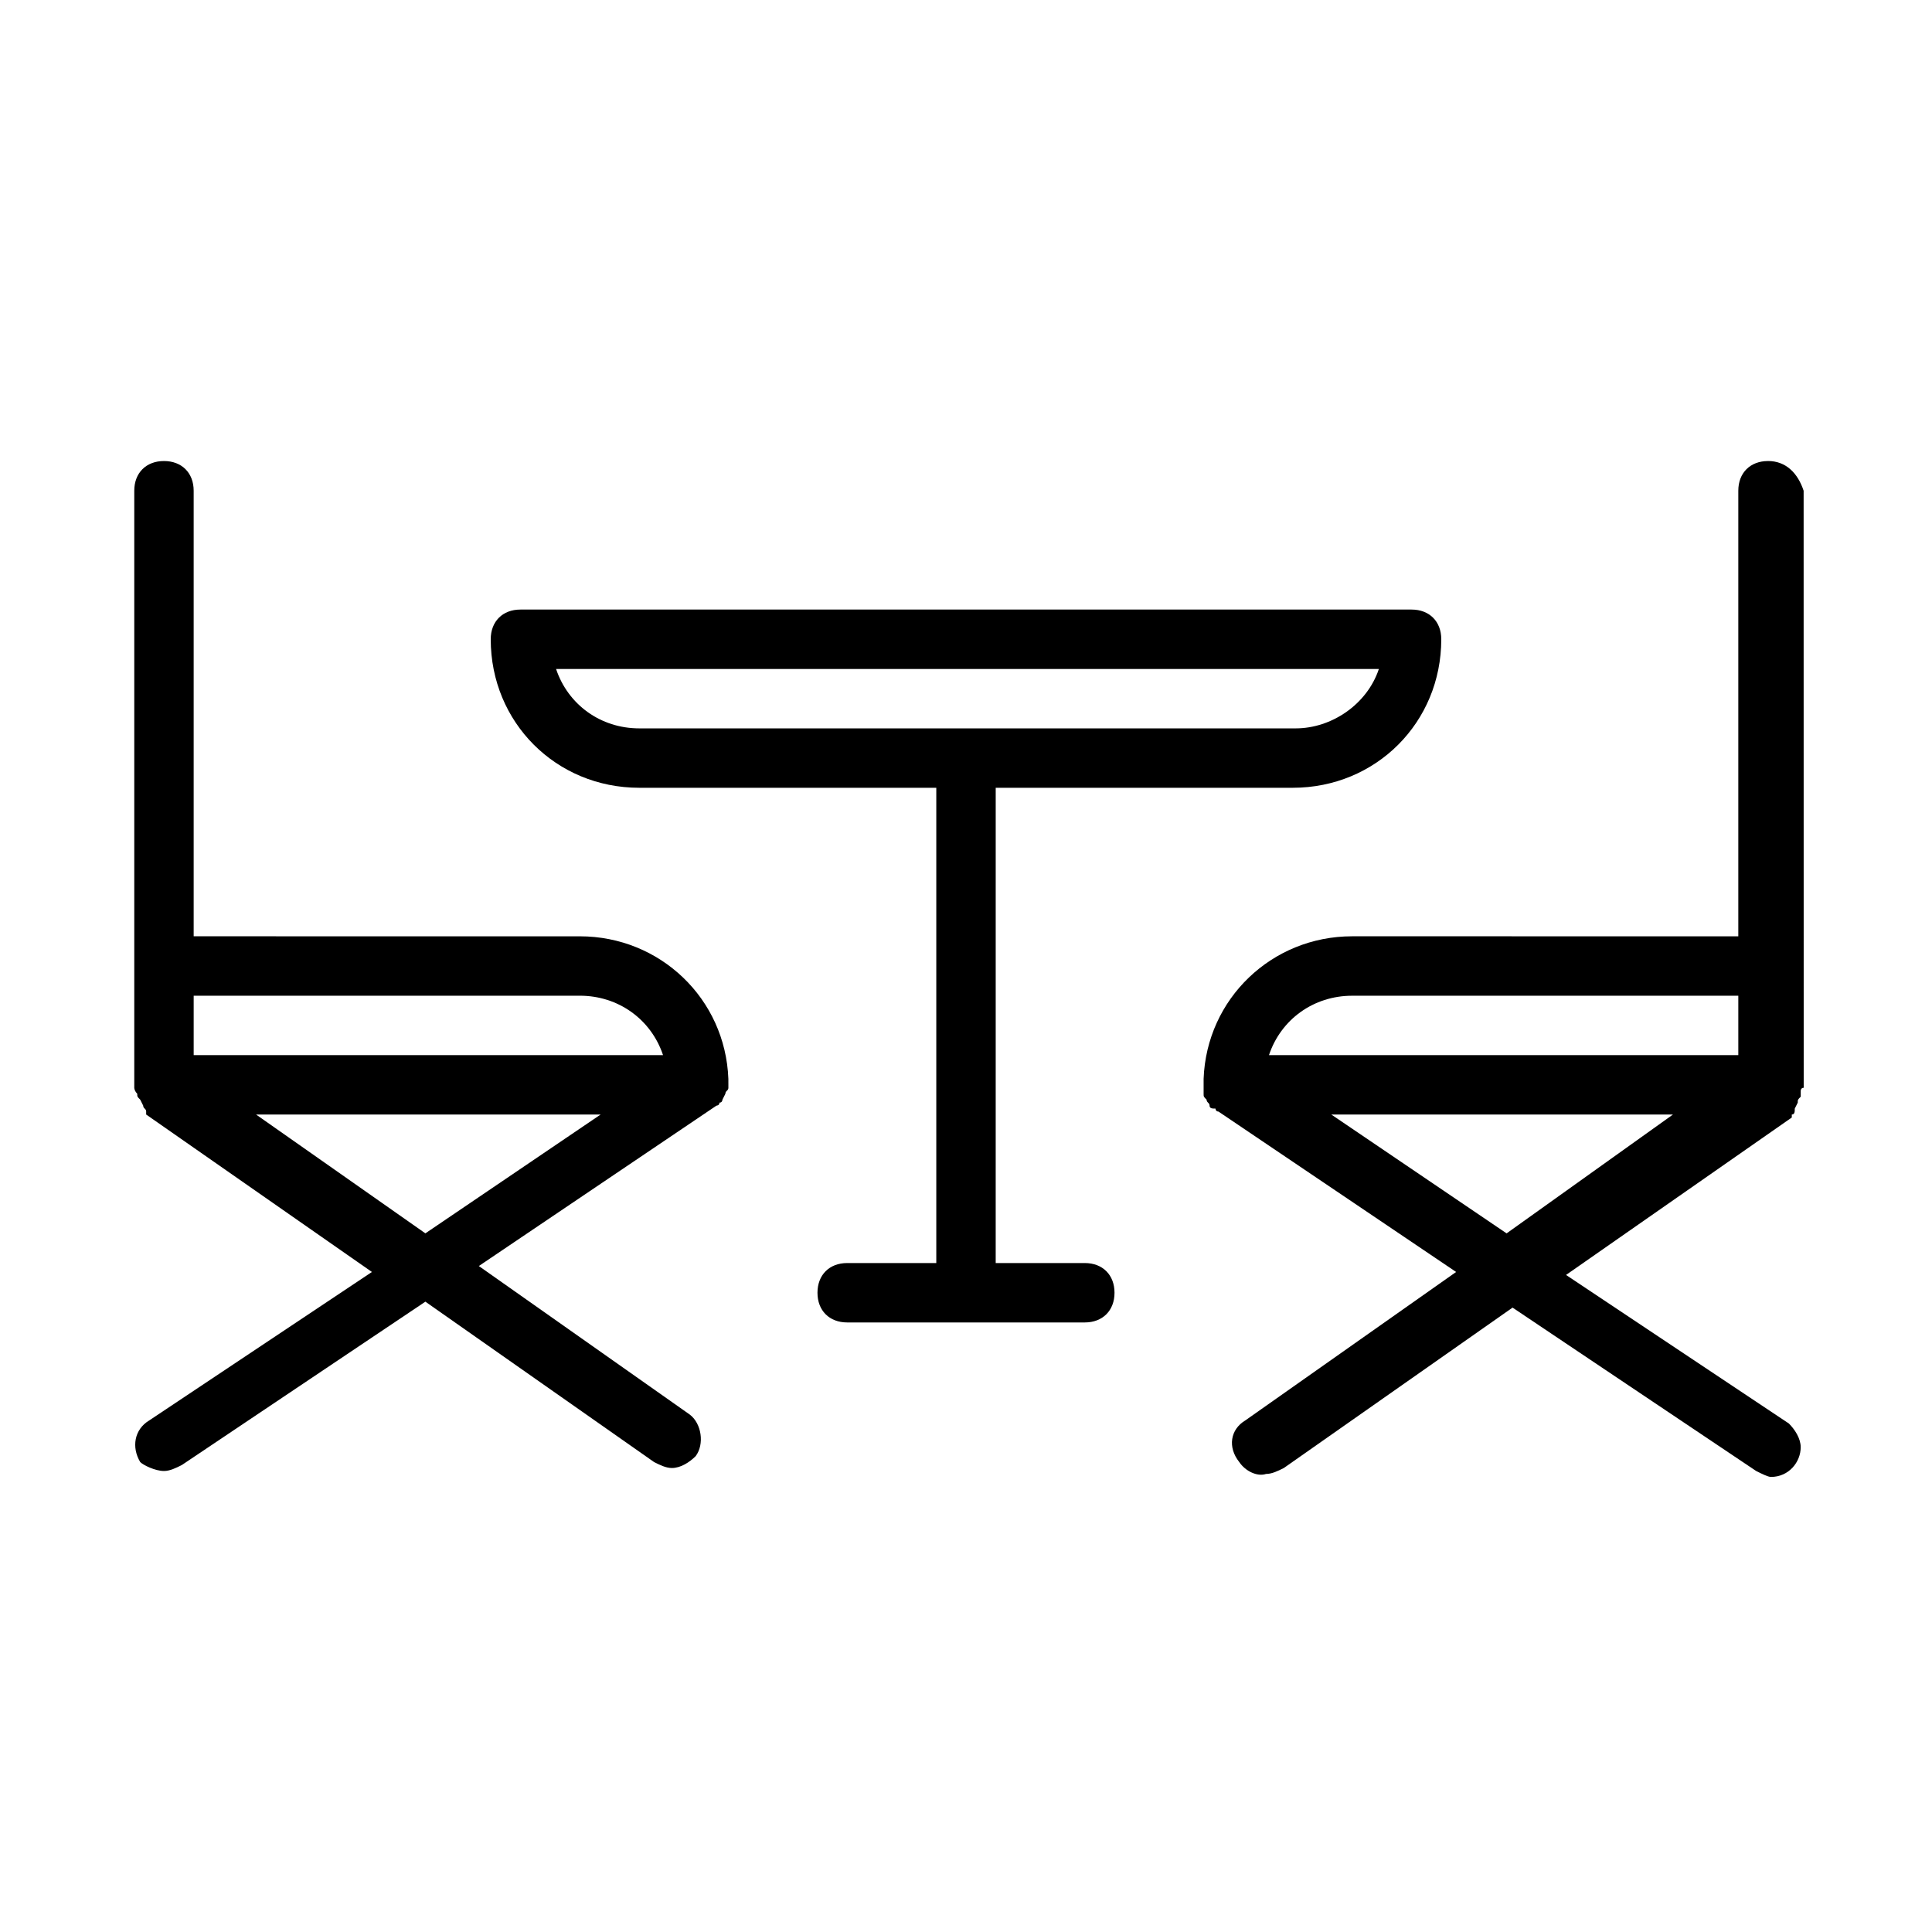
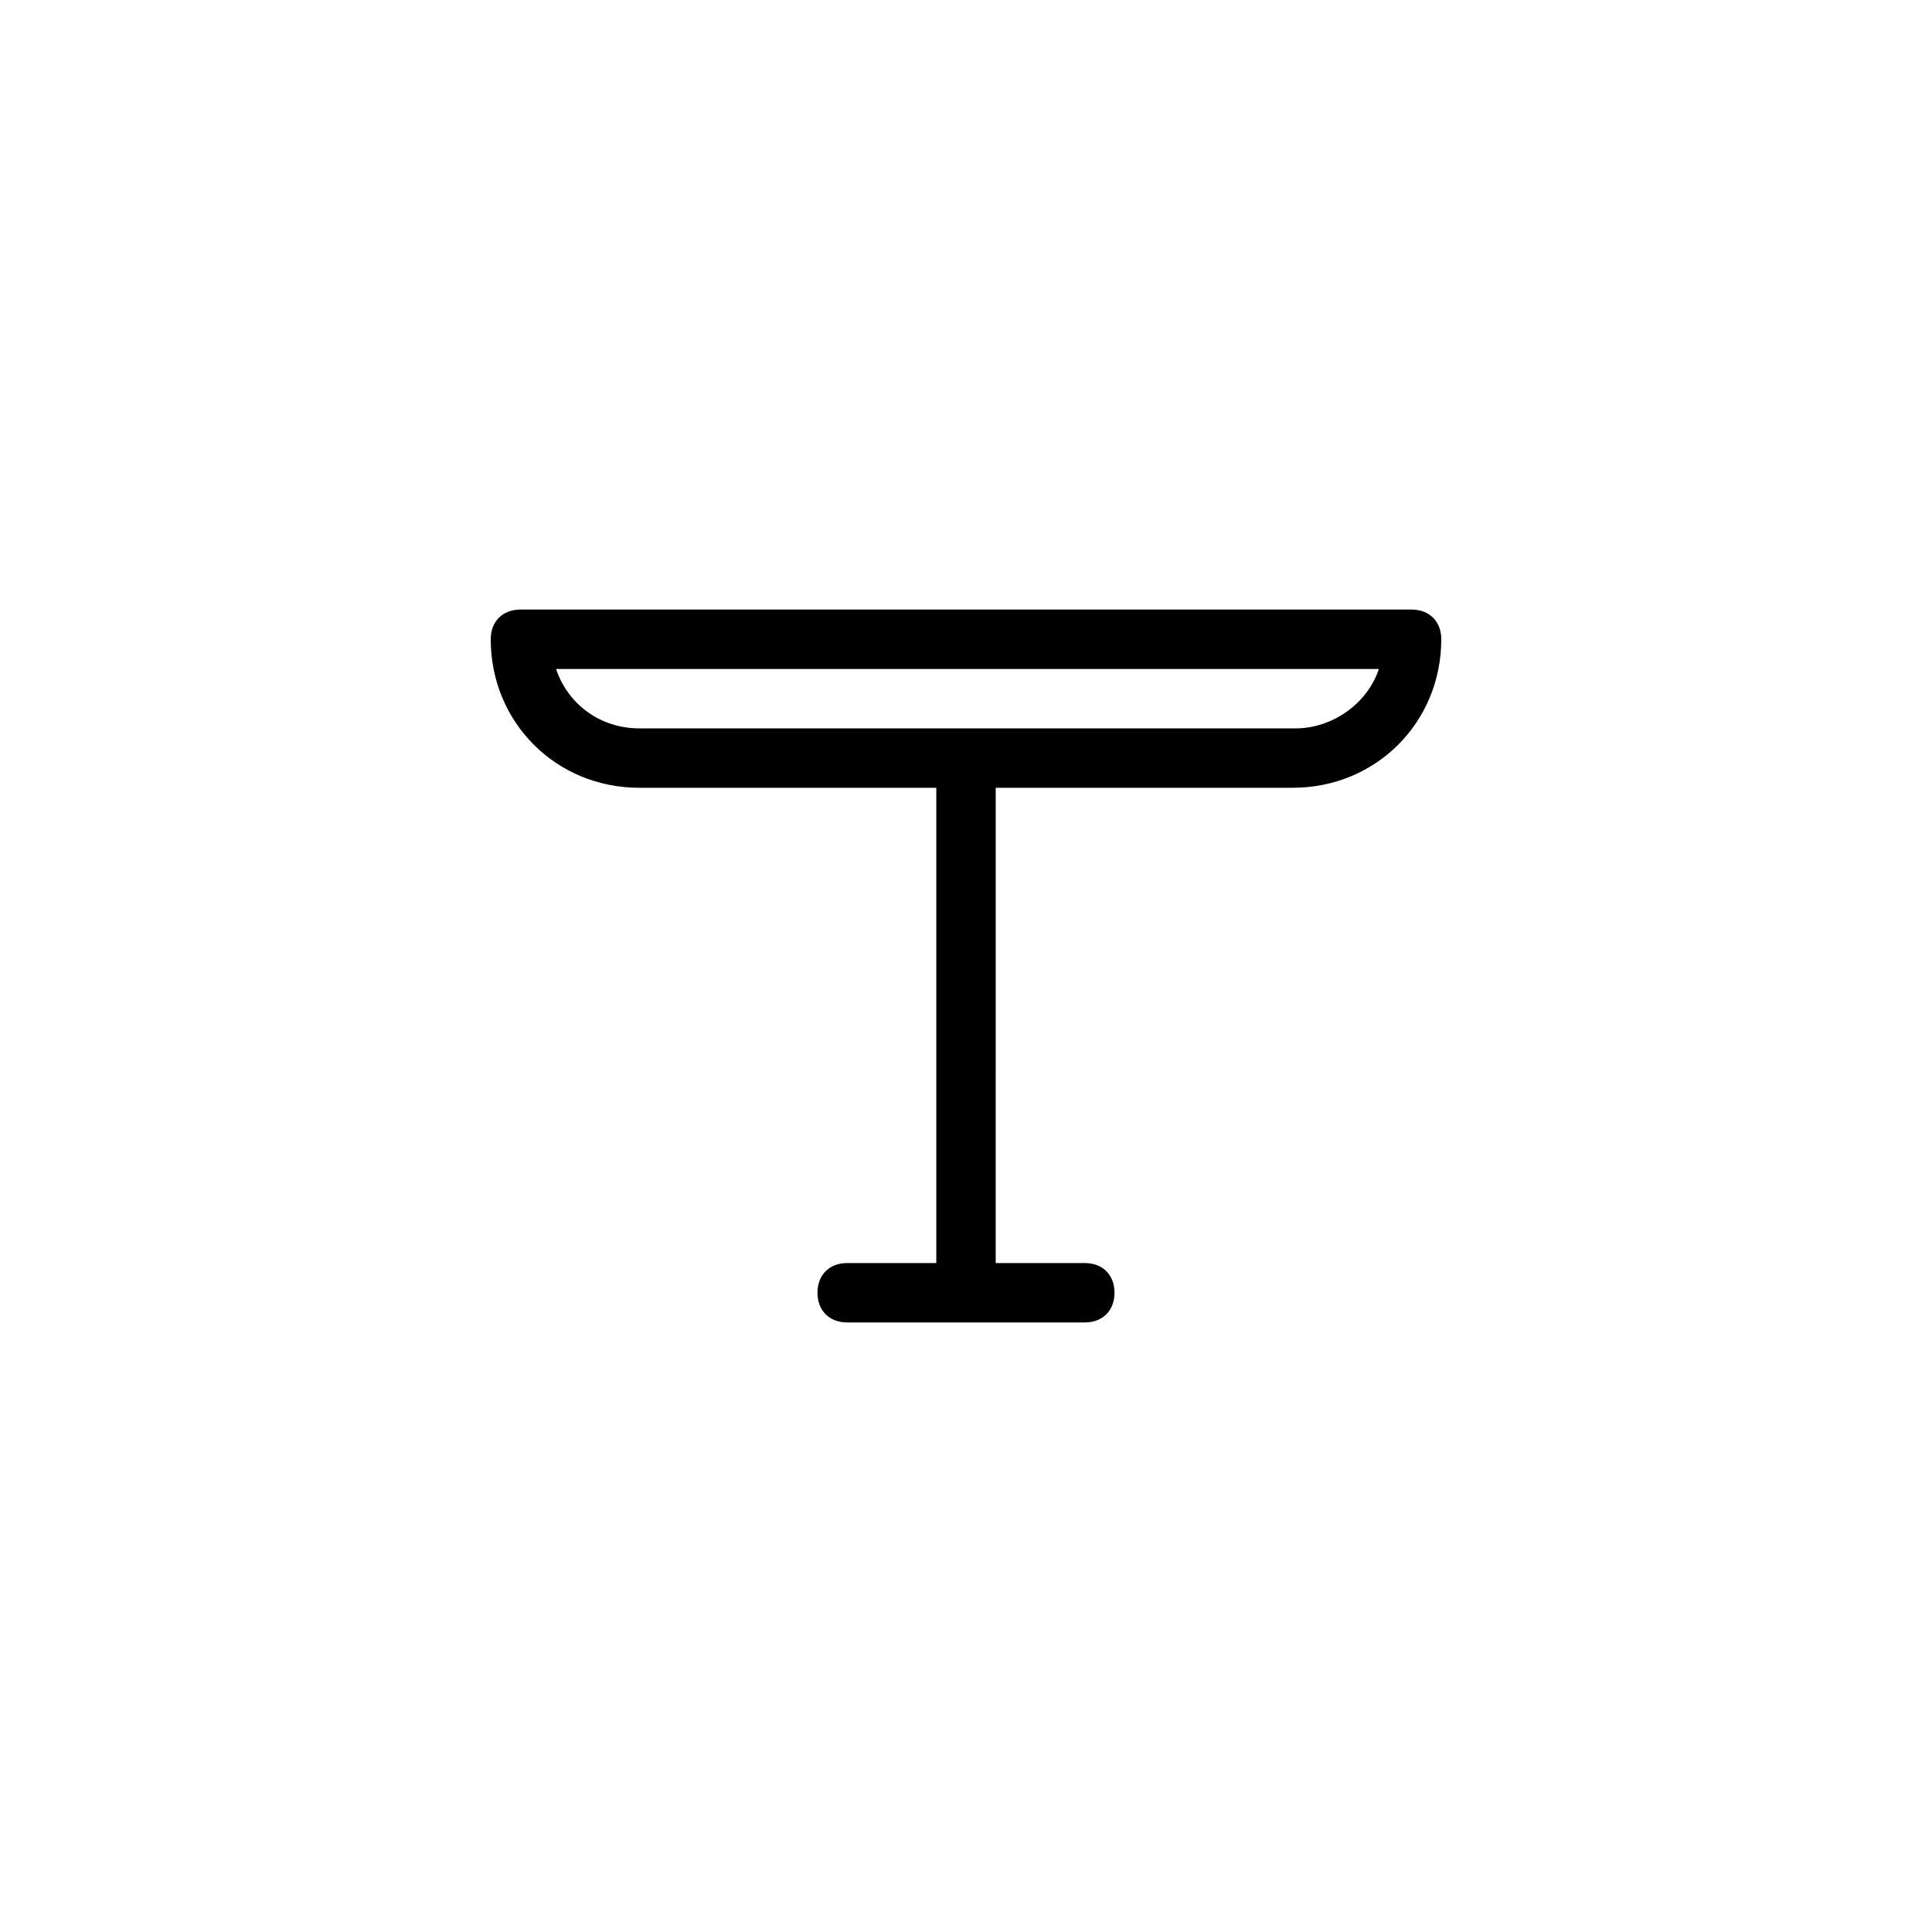
<svg xmlns="http://www.w3.org/2000/svg" fill="#000000" width="800px" height="800px" version="1.1" viewBox="144 144 512 512">
  <g>
    <path d="m470.85 352.77h15.742c22.043 0 39.359-17.32 39.359-39.359 0-4.723-3.148-7.871-7.871-7.871h-236.16c-4.723 0-7.871 3.148-7.871 7.871 0 22.043 17.32 39.359 39.359 39.359h78.719v125.95h-23.617c-4.723 0-7.871 3.148-7.871 7.871s3.148 7.871 7.871 7.871h62.977c4.723 0 7.871-3.148 7.871-7.871s-3.148-7.871-7.871-7.871h-23.617l0.004-125.95zm-157.44-15.742c-10.234 0-18.895-6.297-22.043-15.742h218.05c-3.148 9.445-12.594 15.742-22.043 15.742z" />
-     <path d="m180.37 433.85c0 0.789 0 0.789 0.789 1.574l0.789 1.574c0 0.789 0.789 0.789 0.789 1.574v0.789l59.828 41.723-59.039 39.359c-3.938 2.363-4.723 7.086-2.363 11.02 0.785 0.789 3.934 2.363 6.293 2.363 1.574 0 3.148-0.789 4.723-1.574l64.551-43.297 60.613 42.508c1.574 0.789 3.148 1.574 4.723 1.574 2.363 0 4.723-1.574 6.297-3.148 2.363-3.148 1.574-8.66-1.574-11.02l-55.891-39.359 62.977-42.508s0.789 0 0.789-0.789c0.789 0 0.789-0.789 0.789-0.789l0.789-1.574c0-0.789 0.789-0.789 0.789-1.574v-1.574l-0.004 0.789v-1.574c-0.789-21.254-18.105-37.785-39.359-37.785l-102.34-0.004v-118.08c0-4.723-3.148-7.871-7.871-7.871s-7.871 3.148-7.871 7.871v157.44 0.789c0-0.004 0 0.785 0.785 1.57zm31.488 5.512h91.316l-46.445 31.488zm107.85-15.746h-124.38v-15.742h102.34c10.234 0 18.895 6.297 22.043 15.742z" />
-     <path d="m612.54 266.18c-4.723 0-7.871 3.148-7.871 7.871v118.08l-102.34-0.004c-21.254 0-38.574 16.531-39.359 37.785v1.574 0.789 1.574c0 0.789 0 0.789 0.789 1.574 0 0.789 0.789 0.789 0.789 1.574 0 0.789 0.789 0.789 1.574 0.789 0 0 0 0.789 0.789 0.789l62.977 42.508-55.891 39.359c-3.938 2.363-4.723 7.086-1.574 11.02 1.574 2.363 4.723 3.938 7.086 3.148 1.574 0 3.148-0.789 4.723-1.574l60.613-42.508 64.551 43.297c1.574 0.789 3.148 1.574 3.938 1.574 4.723 0 7.871-3.938 7.871-7.871 0-2.363-1.574-4.723-3.148-6.297l-59.039-39.359 59.828-41.723v-0.789c0.789 0 0.789-0.789 0.789-1.574l0.789-1.574c0-0.789 0-0.789 0.789-1.574v-1.574s0-0.789 0.789-0.789l-0.02-158.23c-1.574-4.723-4.723-7.871-9.445-7.871zm-110.21 141.7h102.34v15.742h-124.38c3.148-9.445 11.809-15.742 22.043-15.742zm-5.512 31.488h90.527l-44.082 31.488z" />
  </g>
</svg>